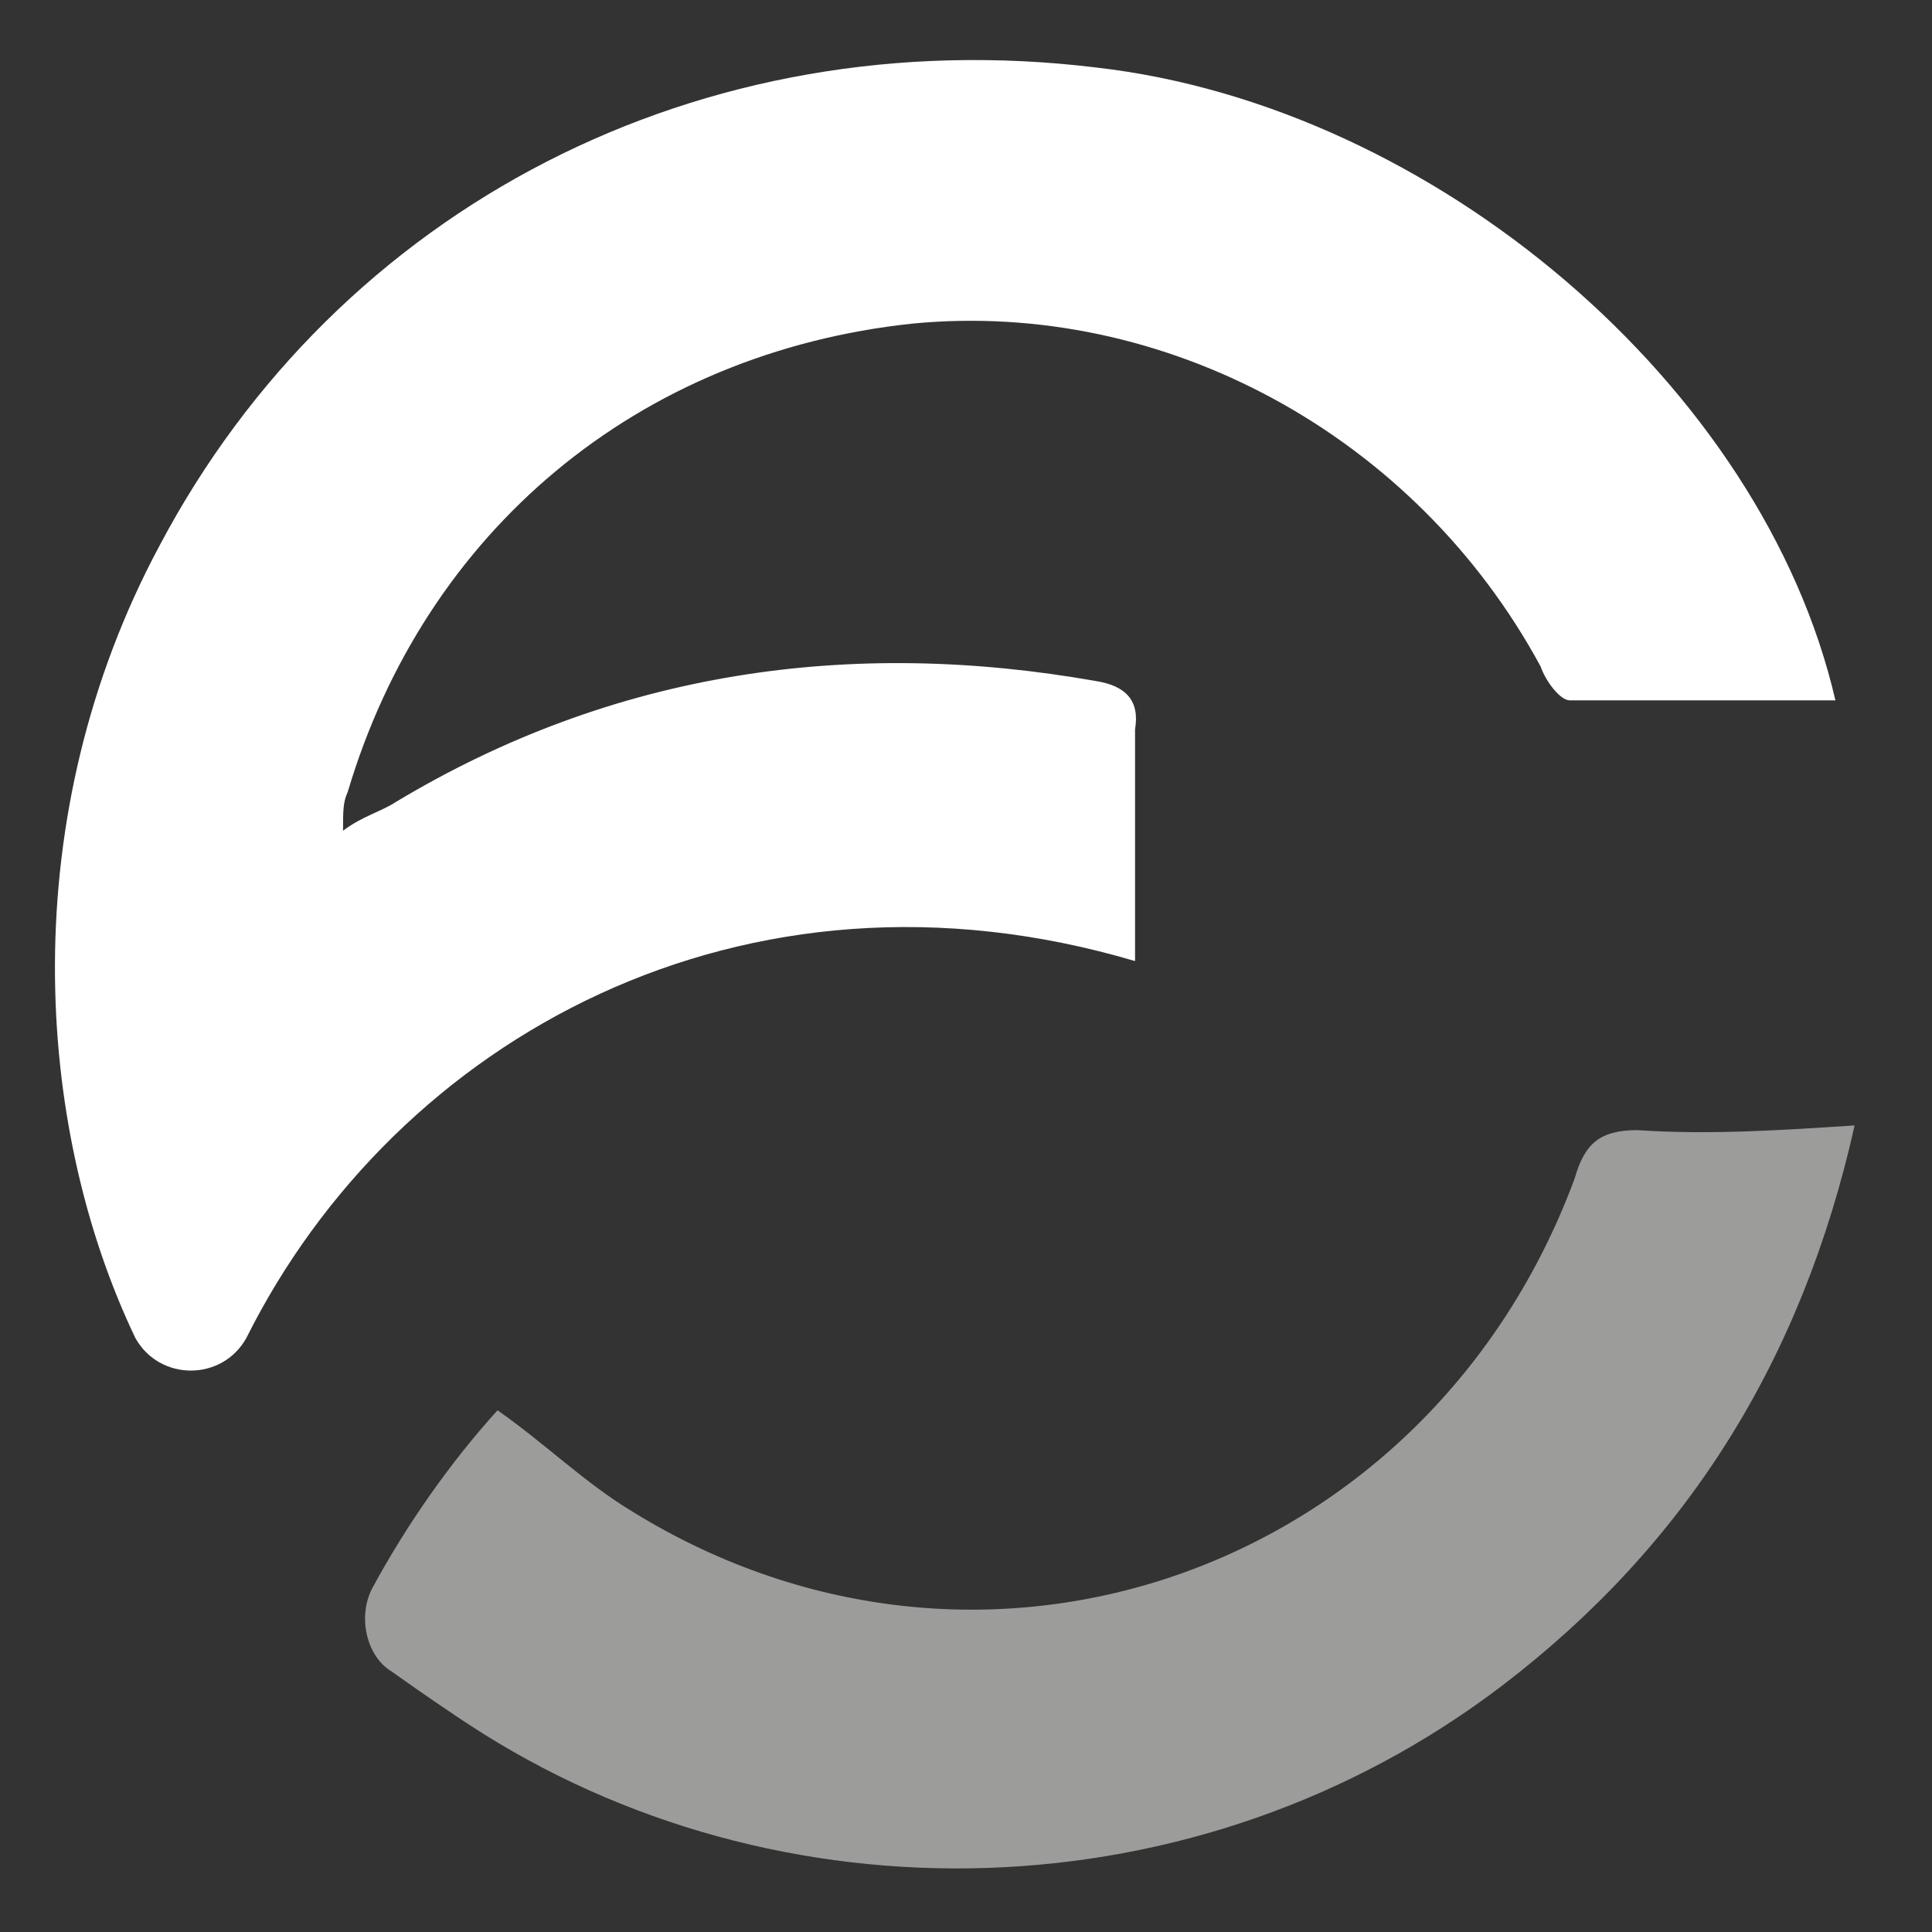
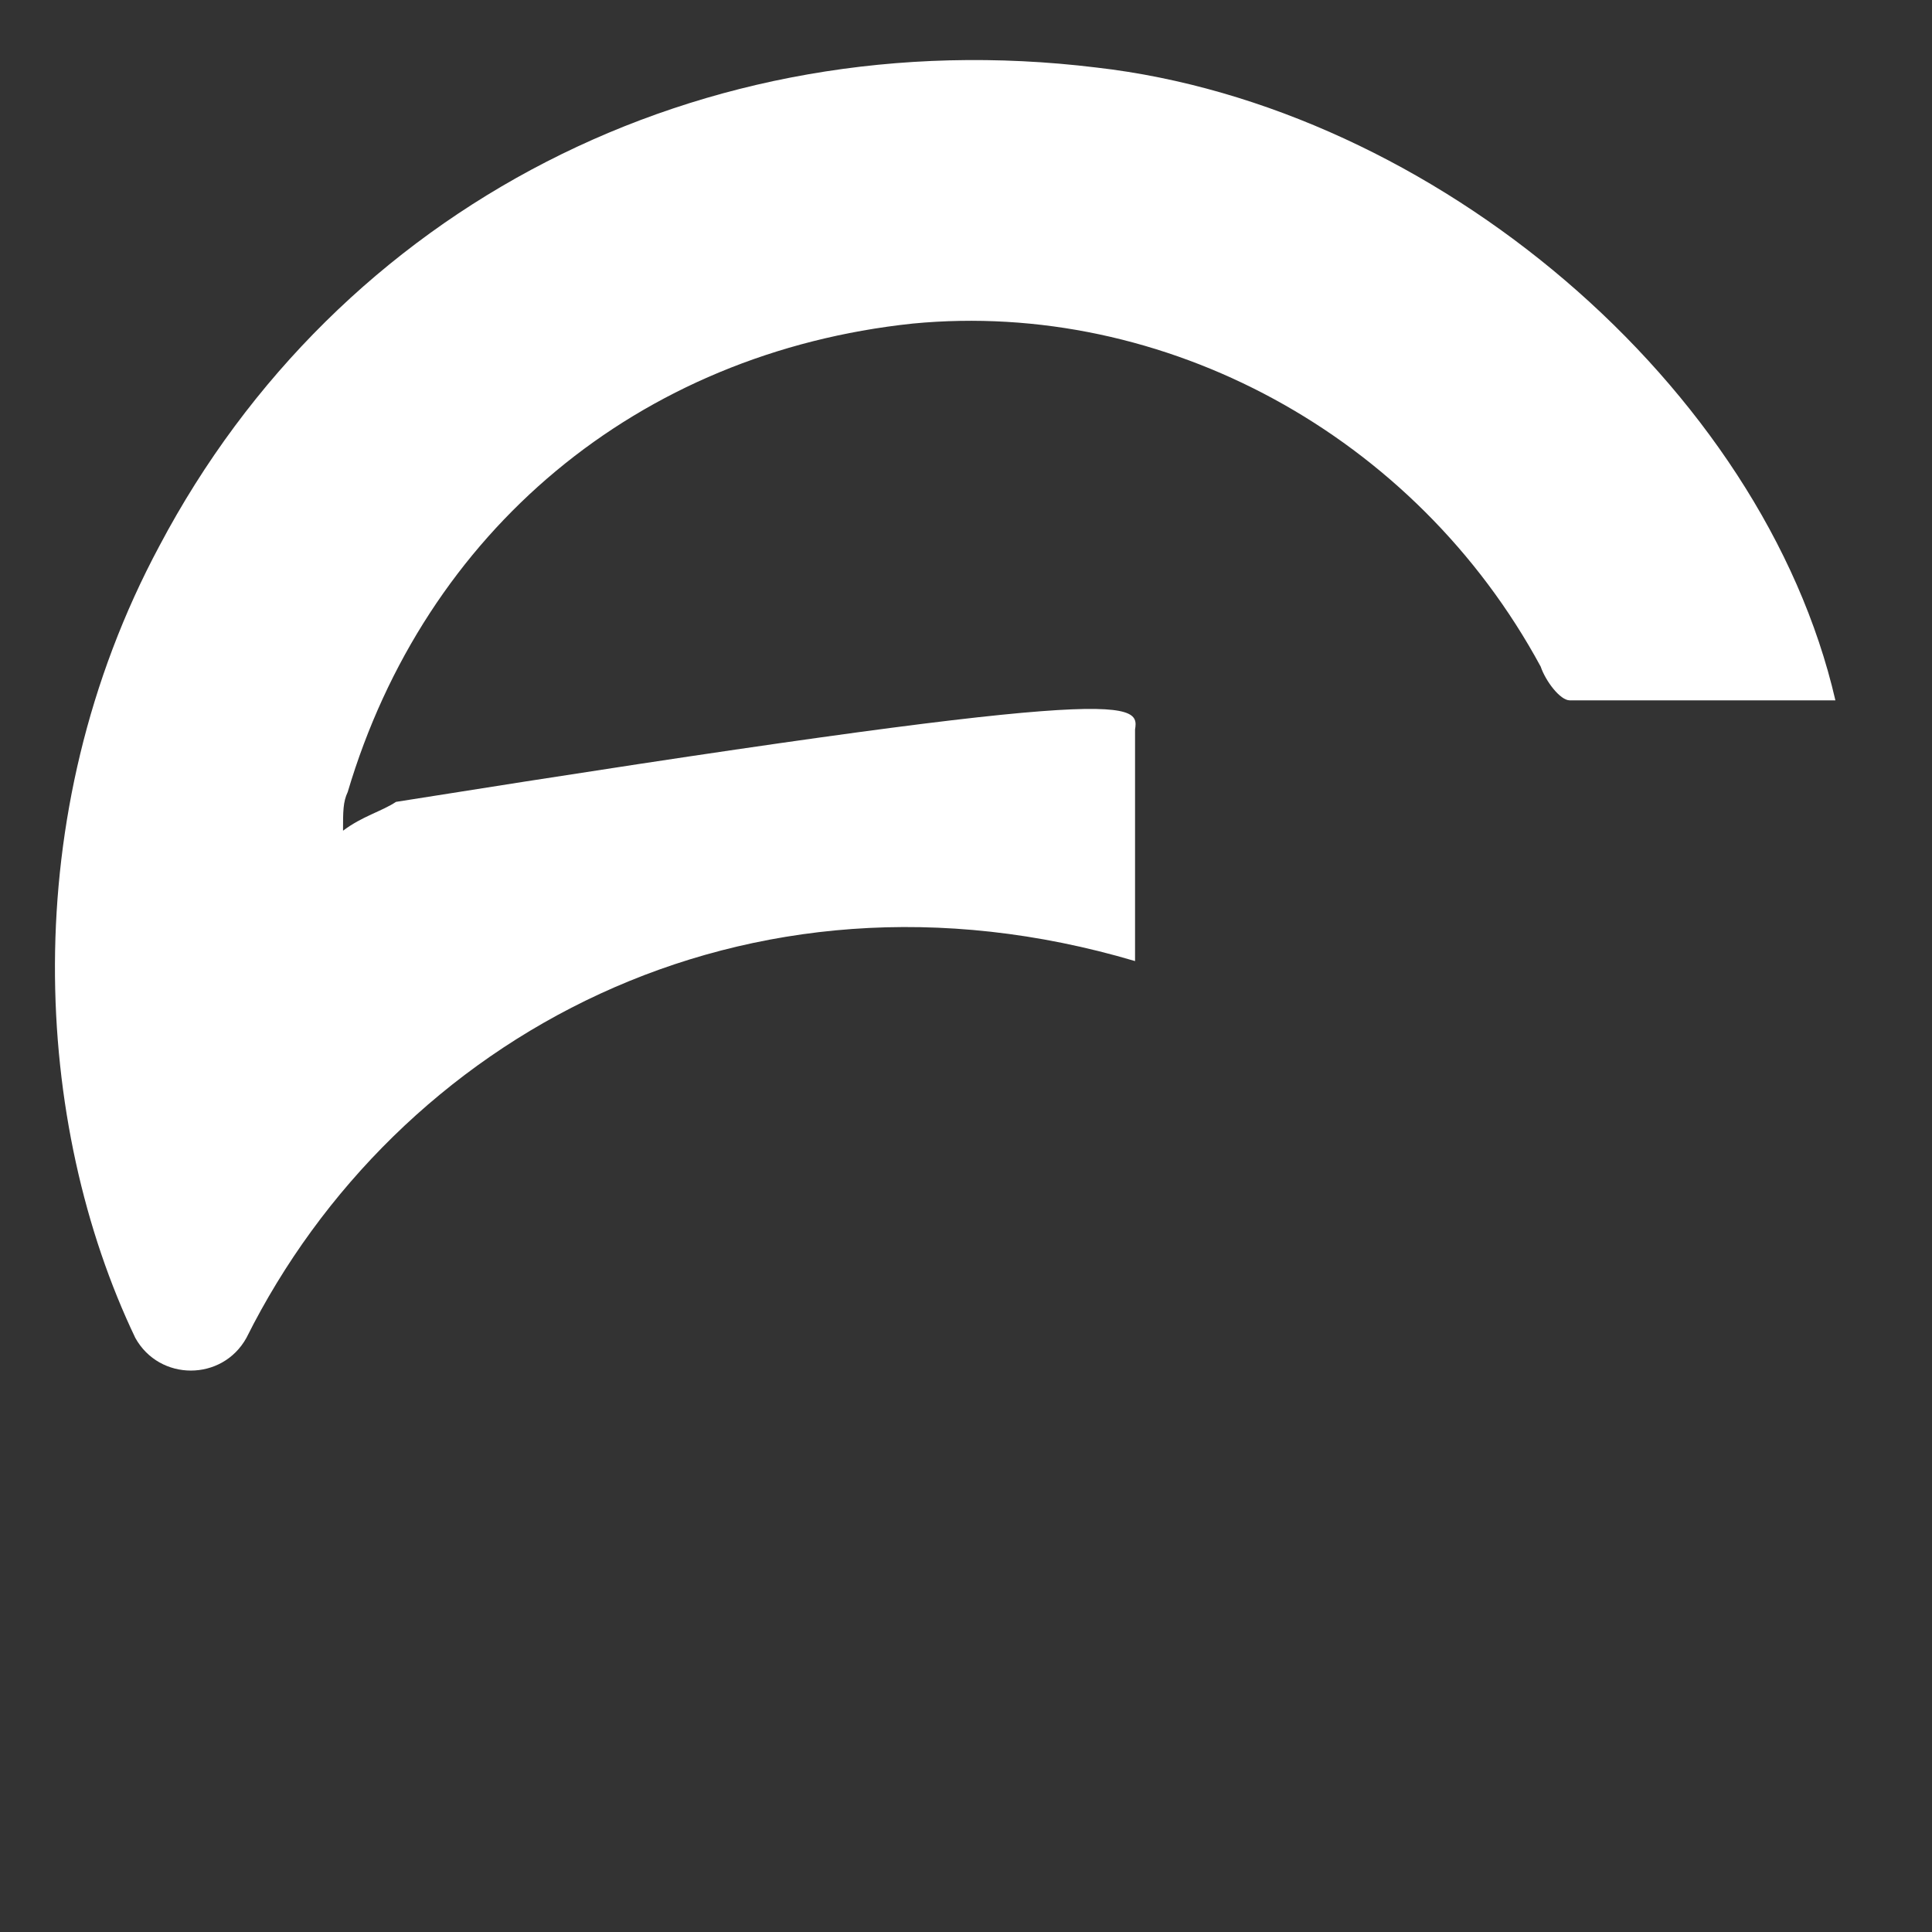
<svg xmlns="http://www.w3.org/2000/svg" width="40px" height="40px" viewBox="0 0 40 40">
  <rect x="0" y="0" width="40" height="40" fill="#333333" stroke="none" />
  <g id="surface1">
-     <path style=" stroke:none;fill-rule:nonzero;fill:rgb(100%,100%,100%);fill-opacity:1;" d="M 5.102 27.699 C 4.602 28.602 3.301 28.602 2.801 27.699 C 0.699 23.301 0.301 16.898 3.301 11.301 C 7 4.301 14.5 0.398 22.699 1.398 C 29.699 2.199 36.5 8 38 14.5 C 36.102 14.5 34.301 14.5 32.5 14.5 C 32.301 14.5 32 14.102 31.898 13.801 C 29.301 9 24.102 6.199 18.898 6.699 C 13.199 7.301 8.801 11 7.199 16.398 C 7.102 16.602 7.102 16.801 7.102 17.199 C 7.5 16.898 7.898 16.801 8.199 16.602 C 12.699 13.898 17.602 13.199 22.699 14.102 C 23.301 14.199 23.602 14.5 23.5 15.102 C 23.5 16.699 23.5 18.301 23.5 19.898 C 15.398 17.5 8.199 21.5 5.102 27.699 Z M 5.102 27.699 " />
-     <path style=" stroke:none;fill-rule:nonzero;fill:rgb(61.176%,61.176%,60.784%);fill-opacity:1;" d="M 33.898 23.398 C 33.102 23.398 32.801 23.699 32.602 24.398 C 29.602 32.5 20.398 35.801 13.102 31.301 C 12.102 30.699 11.301 29.898 10.301 29.199 C 9.301 30.301 8.398 31.602 7.699 32.898 C 7.398 33.5 7.602 34.301 8.102 34.602 C 8.801 35.102 9.398 35.5 9.699 35.699 C 16.102 39.898 24.801 39.699 31.102 34.898 C 34.898 32 37.301 28.199 38.398 23.301 C 36.898 23.398 35.398 23.5 33.898 23.398 Z M 33.898 23.398 " />
+     <path style=" stroke:none;fill-rule:nonzero;fill:rgb(100%,100%,100%);fill-opacity:1;" d="M 5.102 27.699 C 4.602 28.602 3.301 28.602 2.801 27.699 C 0.699 23.301 0.301 16.898 3.301 11.301 C 7 4.301 14.5 0.398 22.699 1.398 C 29.699 2.199 36.5 8 38 14.5 C 36.102 14.5 34.301 14.5 32.5 14.5 C 32.301 14.5 32 14.102 31.898 13.801 C 29.301 9 24.102 6.199 18.898 6.699 C 13.199 7.301 8.801 11 7.199 16.398 C 7.102 16.602 7.102 16.801 7.102 17.199 C 7.5 16.898 7.898 16.801 8.199 16.602 C 23.301 14.199 23.602 14.5 23.5 15.102 C 23.5 16.699 23.5 18.301 23.5 19.898 C 15.398 17.5 8.199 21.5 5.102 27.699 Z M 5.102 27.699 " />
  </g>
</svg>